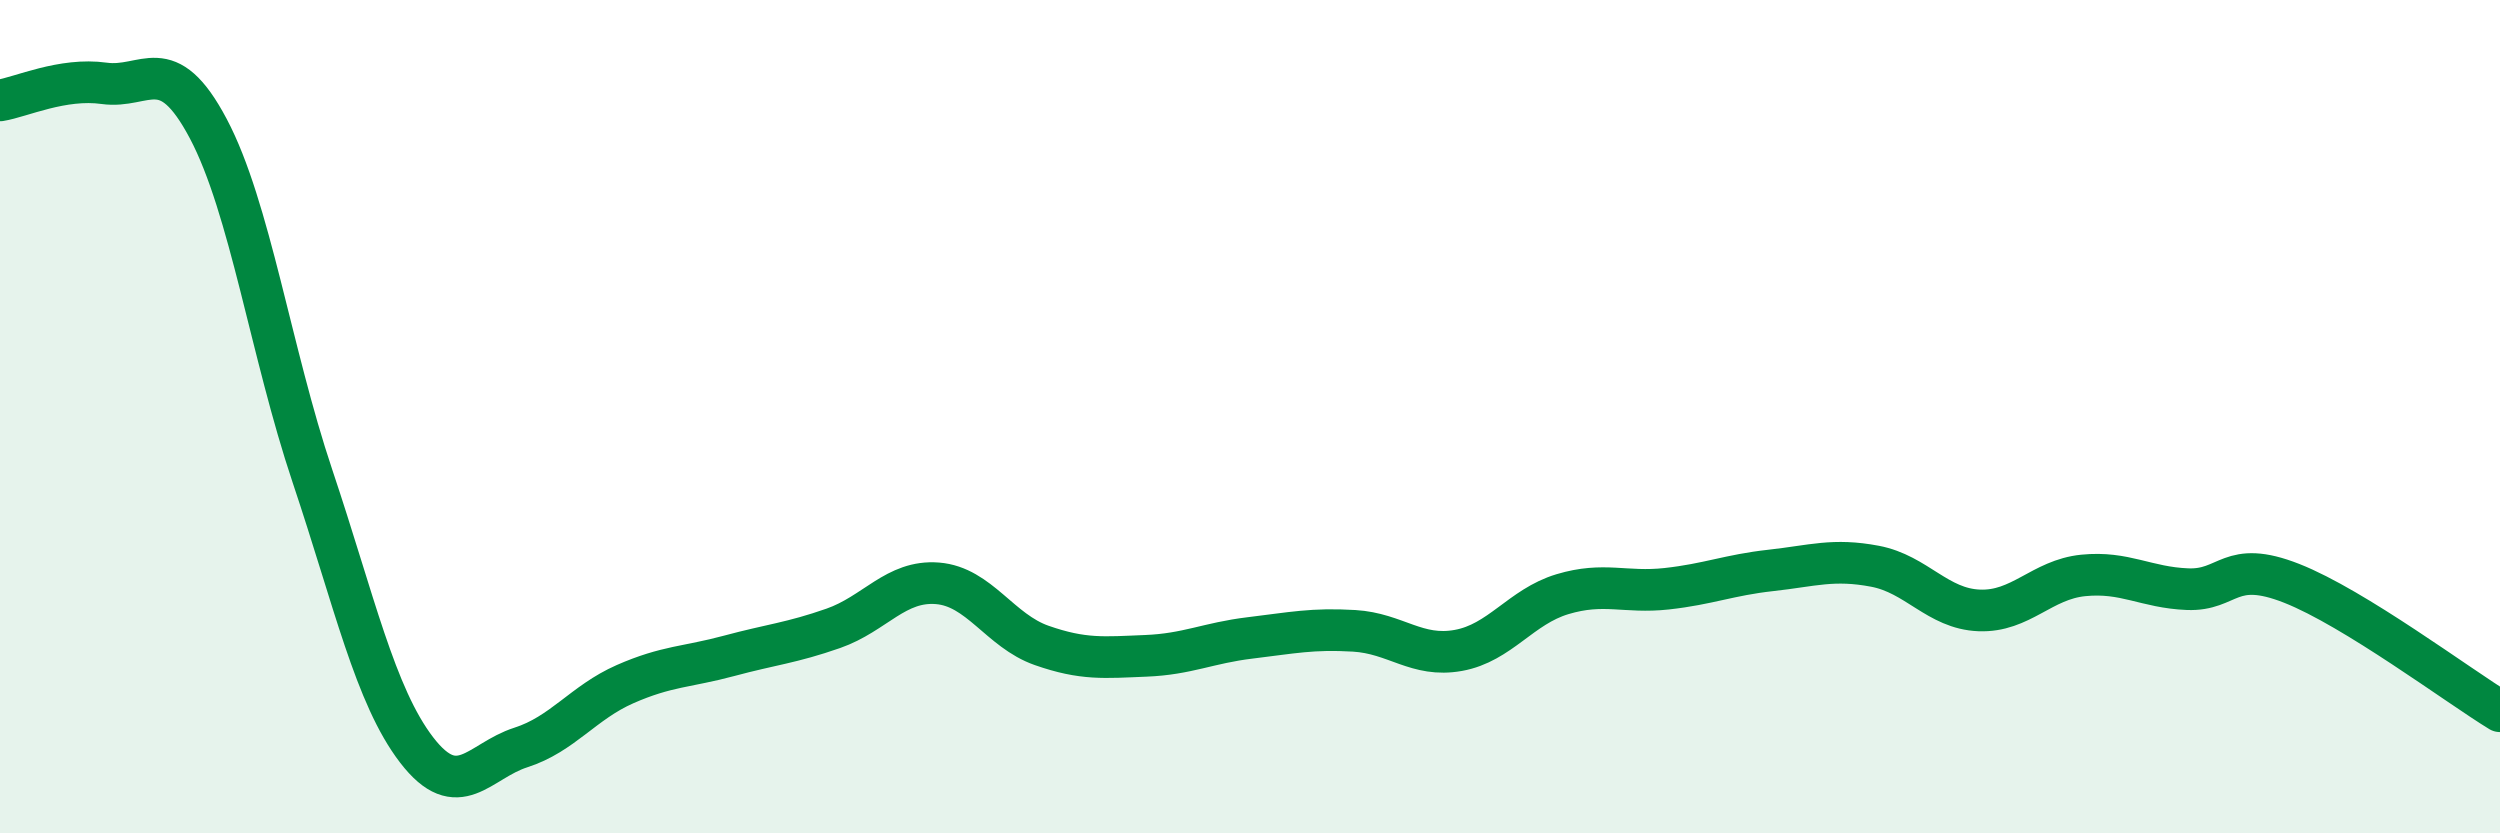
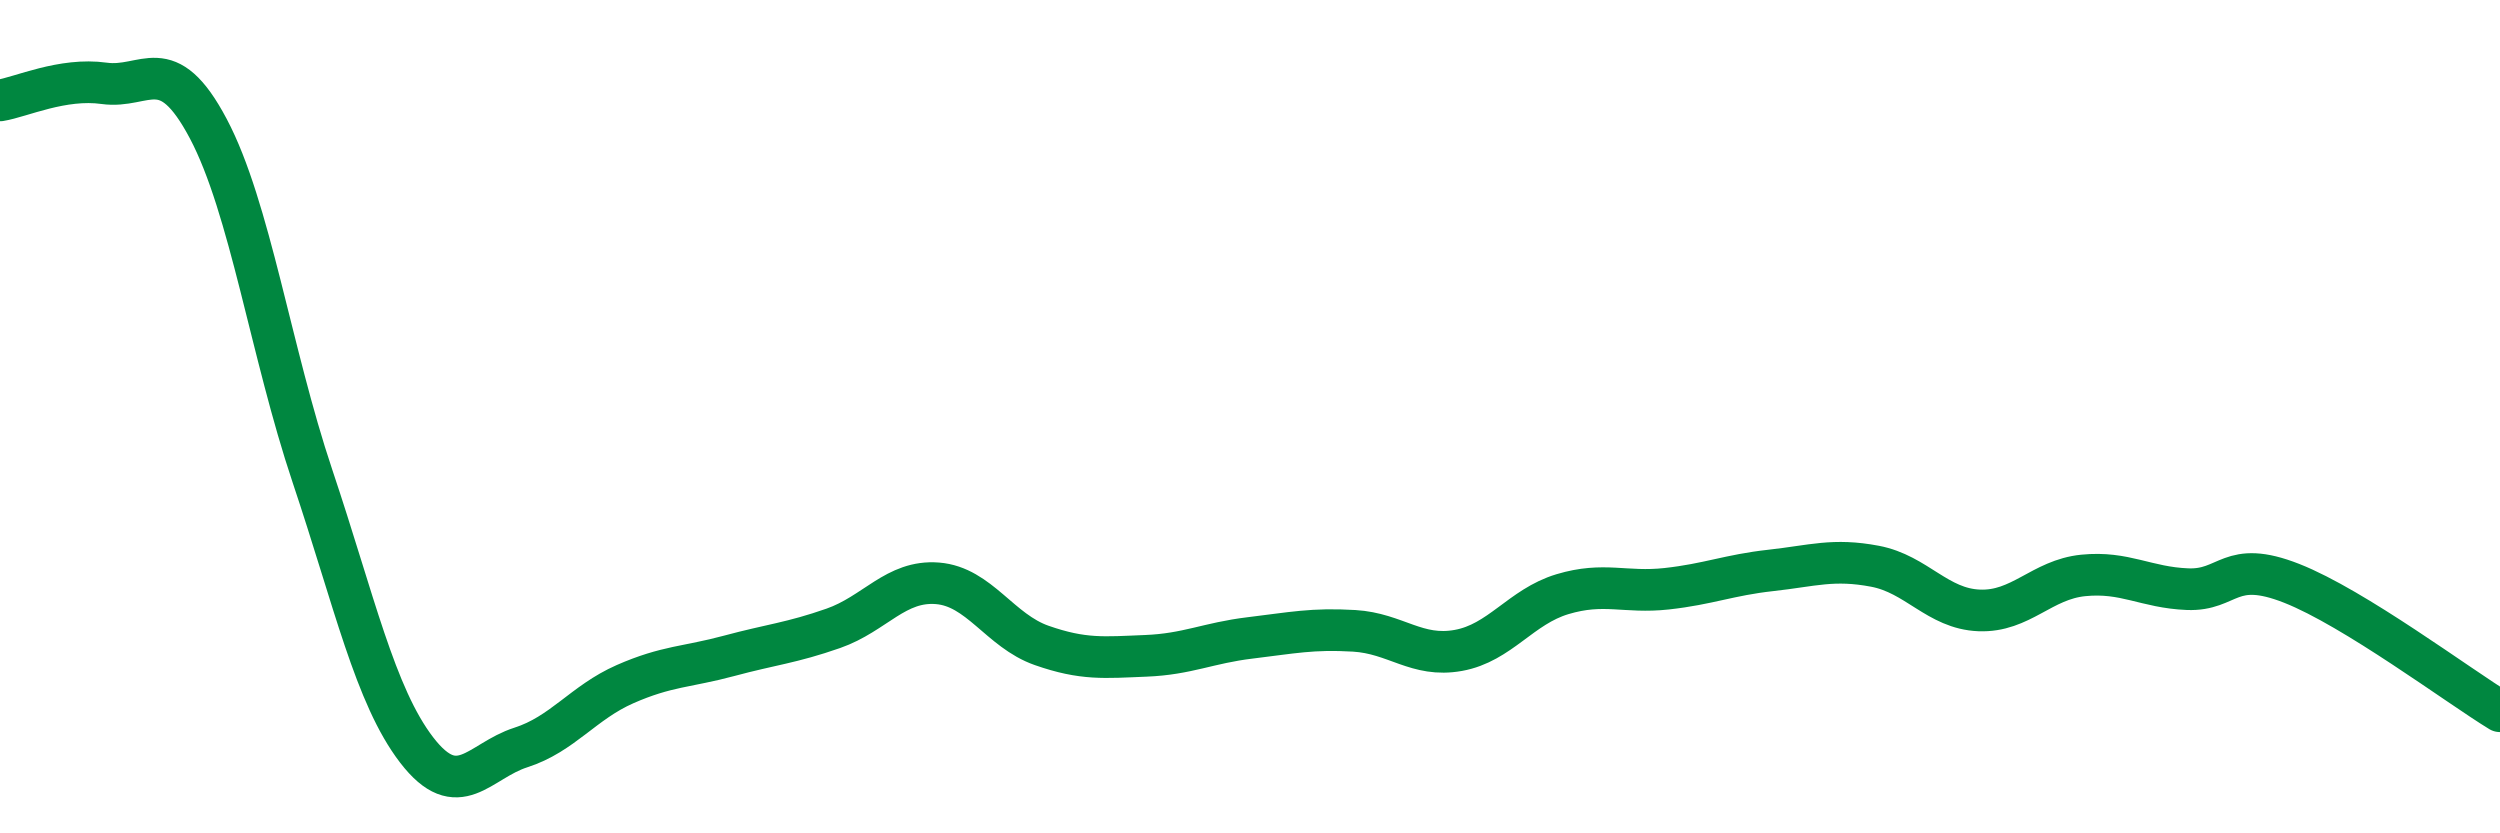
<svg xmlns="http://www.w3.org/2000/svg" width="60" height="20" viewBox="0 0 60 20">
-   <path d="M 0,2.41 C 0.5,2.33 1.5,1.86 2.5,2 C 3.5,2.14 4,1.2 5,3.09 C 6,4.98 6.5,8.45 7.5,11.43 C 8.5,14.41 9,16.7 10,18 C 11,19.3 11.5,18.26 12.5,17.94 C 13.5,17.62 14,16.86 15,16.42 C 16,15.98 16.5,16.01 17.5,15.74 C 18.5,15.47 19,15.43 20,15.08 C 21,14.73 21.5,13.92 22.5,14 C 23.5,14.08 24,15.14 25,15.49 C 26,15.84 26.5,15.78 27.5,15.74 C 28.5,15.7 29,15.43 30,15.31 C 31,15.19 31.5,15.08 32.5,15.14 C 33.5,15.2 34,15.79 35,15.61 C 36,15.43 36.5,14.56 37.5,14.26 C 38.5,13.96 39,14.24 40,14.13 C 41,14.02 41.5,13.8 42.5,13.69 C 43.5,13.58 44,13.4 45,13.59 C 46,13.78 46.5,14.61 47.5,14.65 C 48.5,14.69 49,13.91 50,13.81 C 51,13.71 51.5,14.1 52.5,14.14 C 53.5,14.18 53.5,13.41 55,14 C 56.5,14.59 59,16.46 60,17.07L60 20L0 20Z" fill="#008740" opacity="0.1" stroke-linecap="round" stroke-linejoin="round" />
  <path d="M 0,2.41 C 0.5,2.33 1.5,1.86 2.5,2 C 3.5,2.14 4,1.2 5,3.09 C 6,4.98 6.5,8.45 7.5,11.43 C 8.5,14.41 9,16.7 10,18 C 11,19.3 11.5,18.26 12.5,17.94 C 13.5,17.62 14,16.86 15,16.42 C 16,15.98 16.5,16.01 17.5,15.74 C 18.5,15.47 19,15.43 20,15.08 C 21,14.73 21.5,13.92 22.5,14 C 23.5,14.08 24,15.14 25,15.49 C 26,15.84 26.5,15.78 27.5,15.74 C 28.5,15.7 29,15.43 30,15.31 C 31,15.19 31.5,15.08 32.5,15.14 C 33.5,15.2 34,15.79 35,15.61 C 36,15.43 36.5,14.56 37.5,14.26 C 38.5,13.96 39,14.24 40,14.13 C 41,14.02 41.5,13.8 42.5,13.69 C 43.5,13.58 44,13.4 45,13.59 C 46,13.78 46.5,14.61 47.5,14.65 C 48.5,14.69 49,13.91 50,13.81 C 51,13.71 51.5,14.1 52.5,14.14 C 53.5,14.18 53.5,13.41 55,14 C 56.5,14.59 59,16.46 60,17.07" stroke="#008740" stroke-width="1" fill="none" stroke-linecap="round" stroke-linejoin="round" />
</svg>